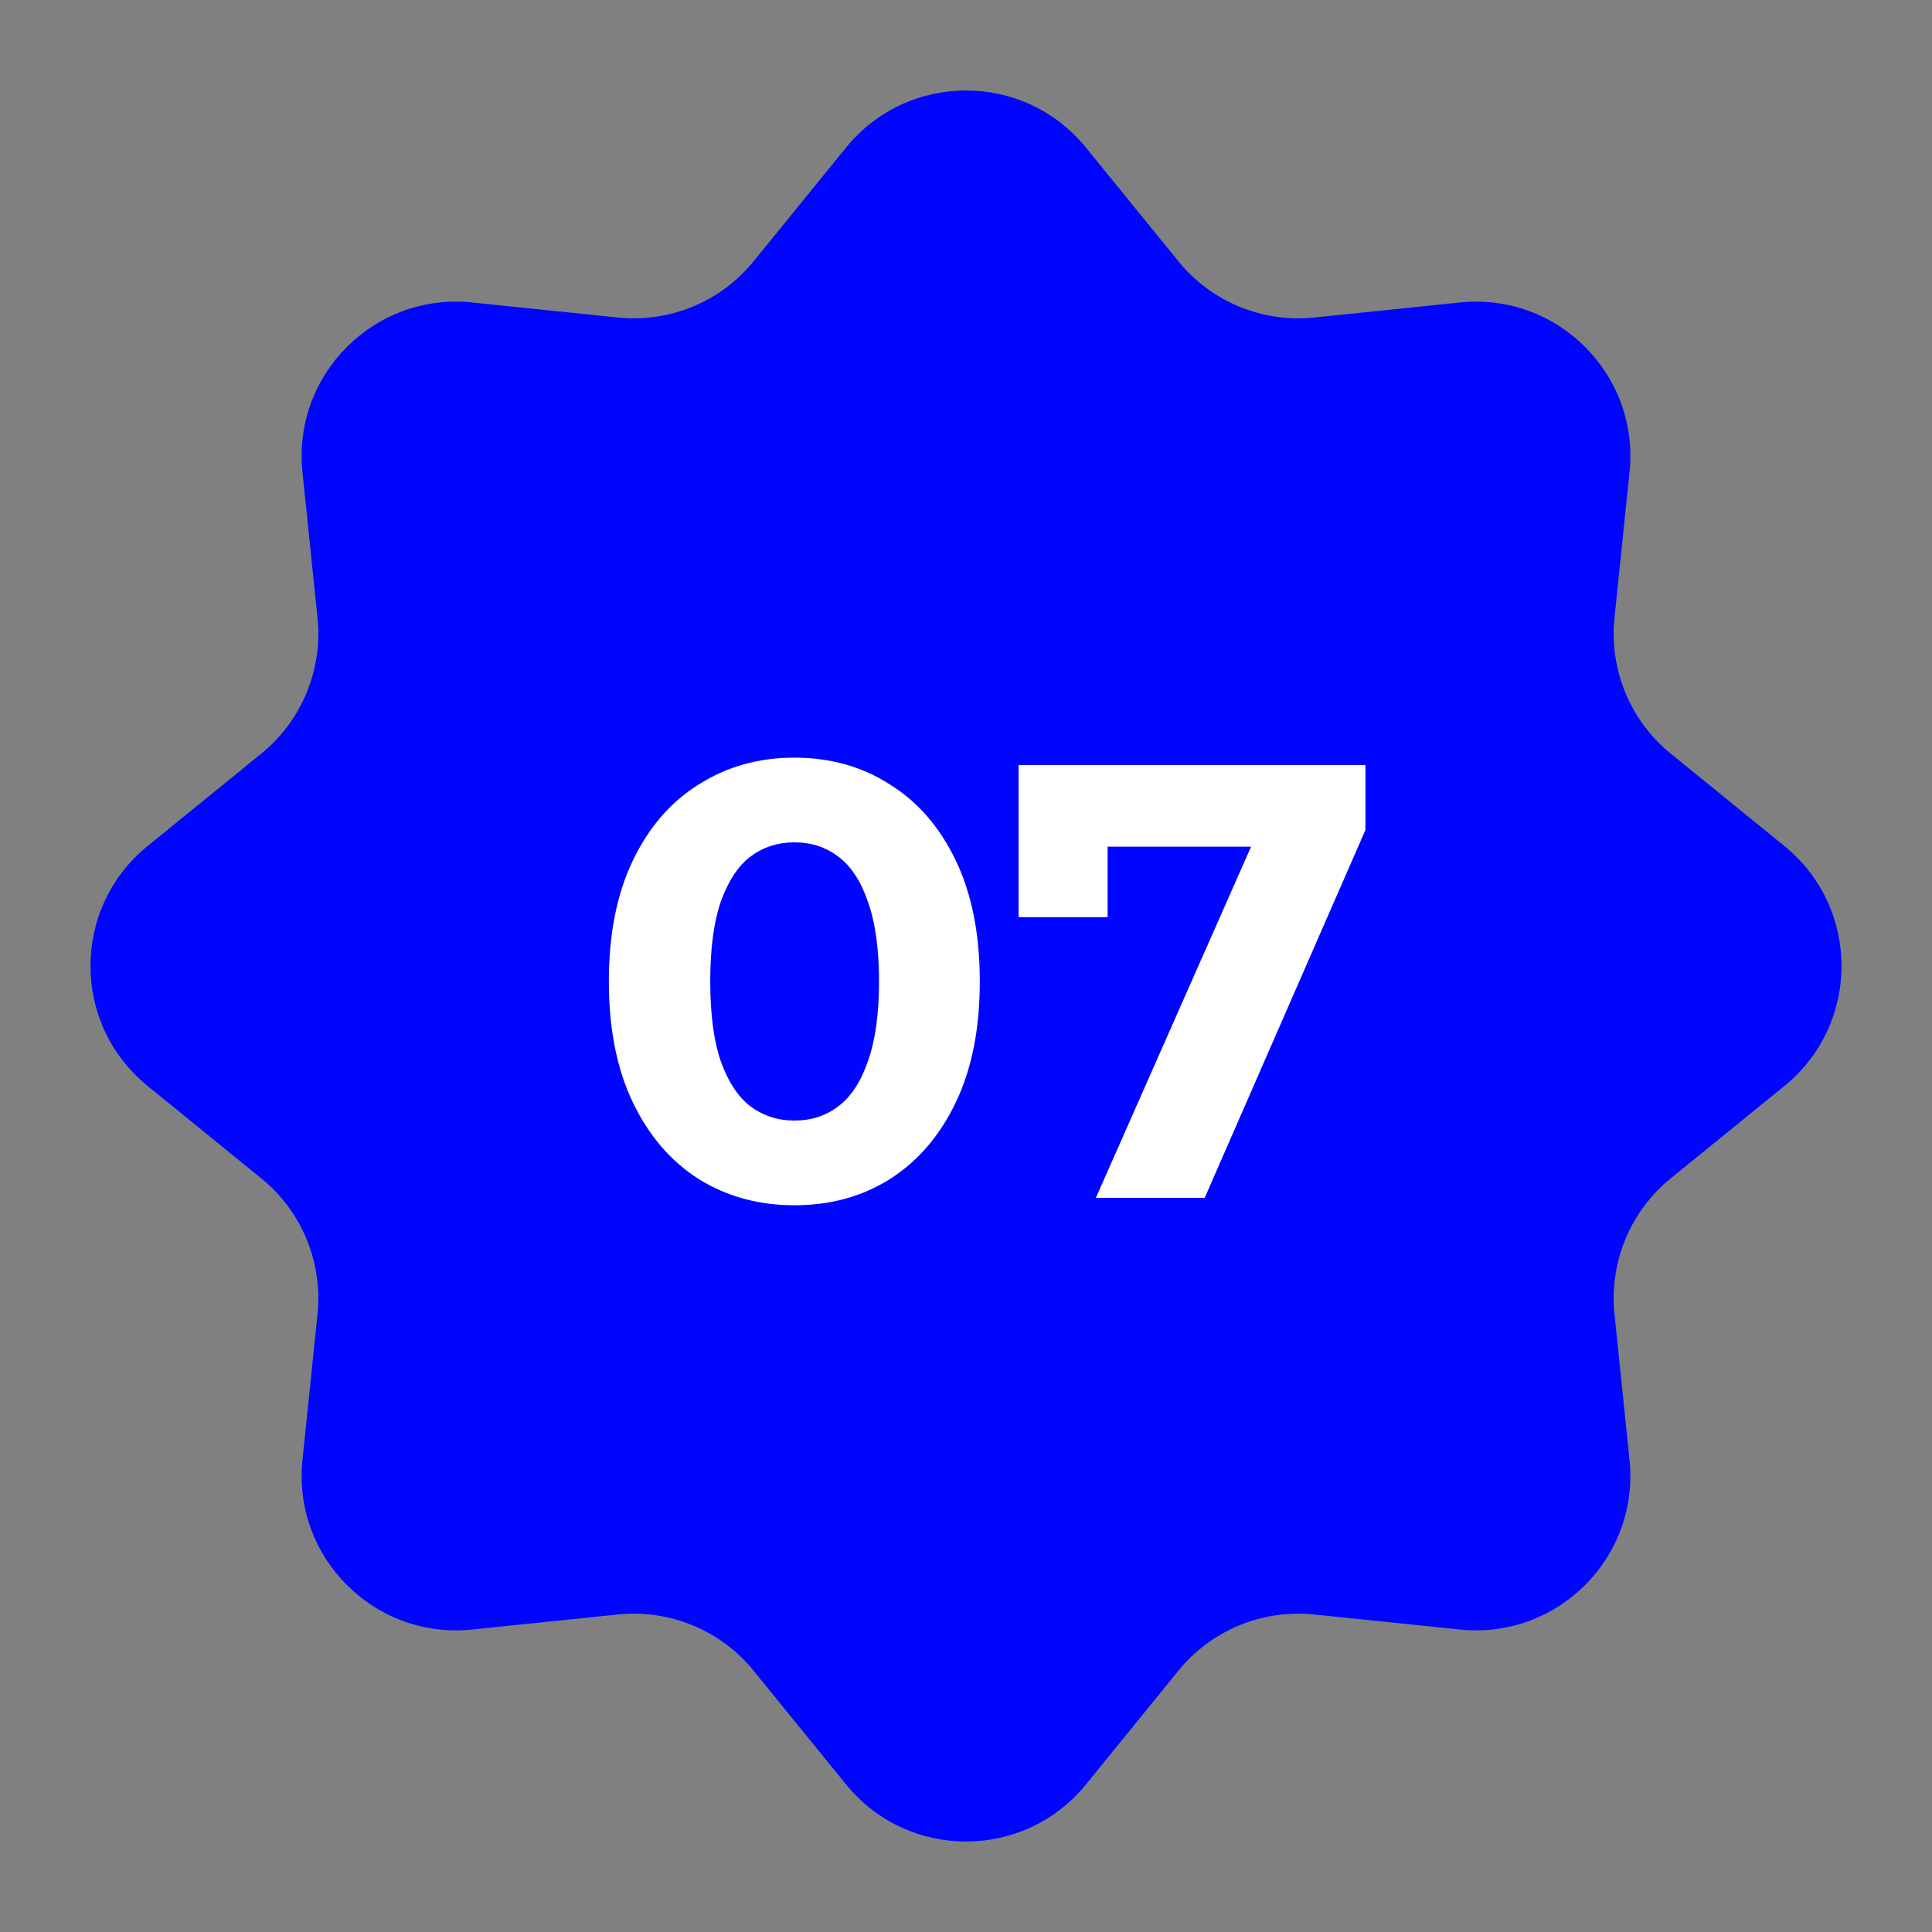
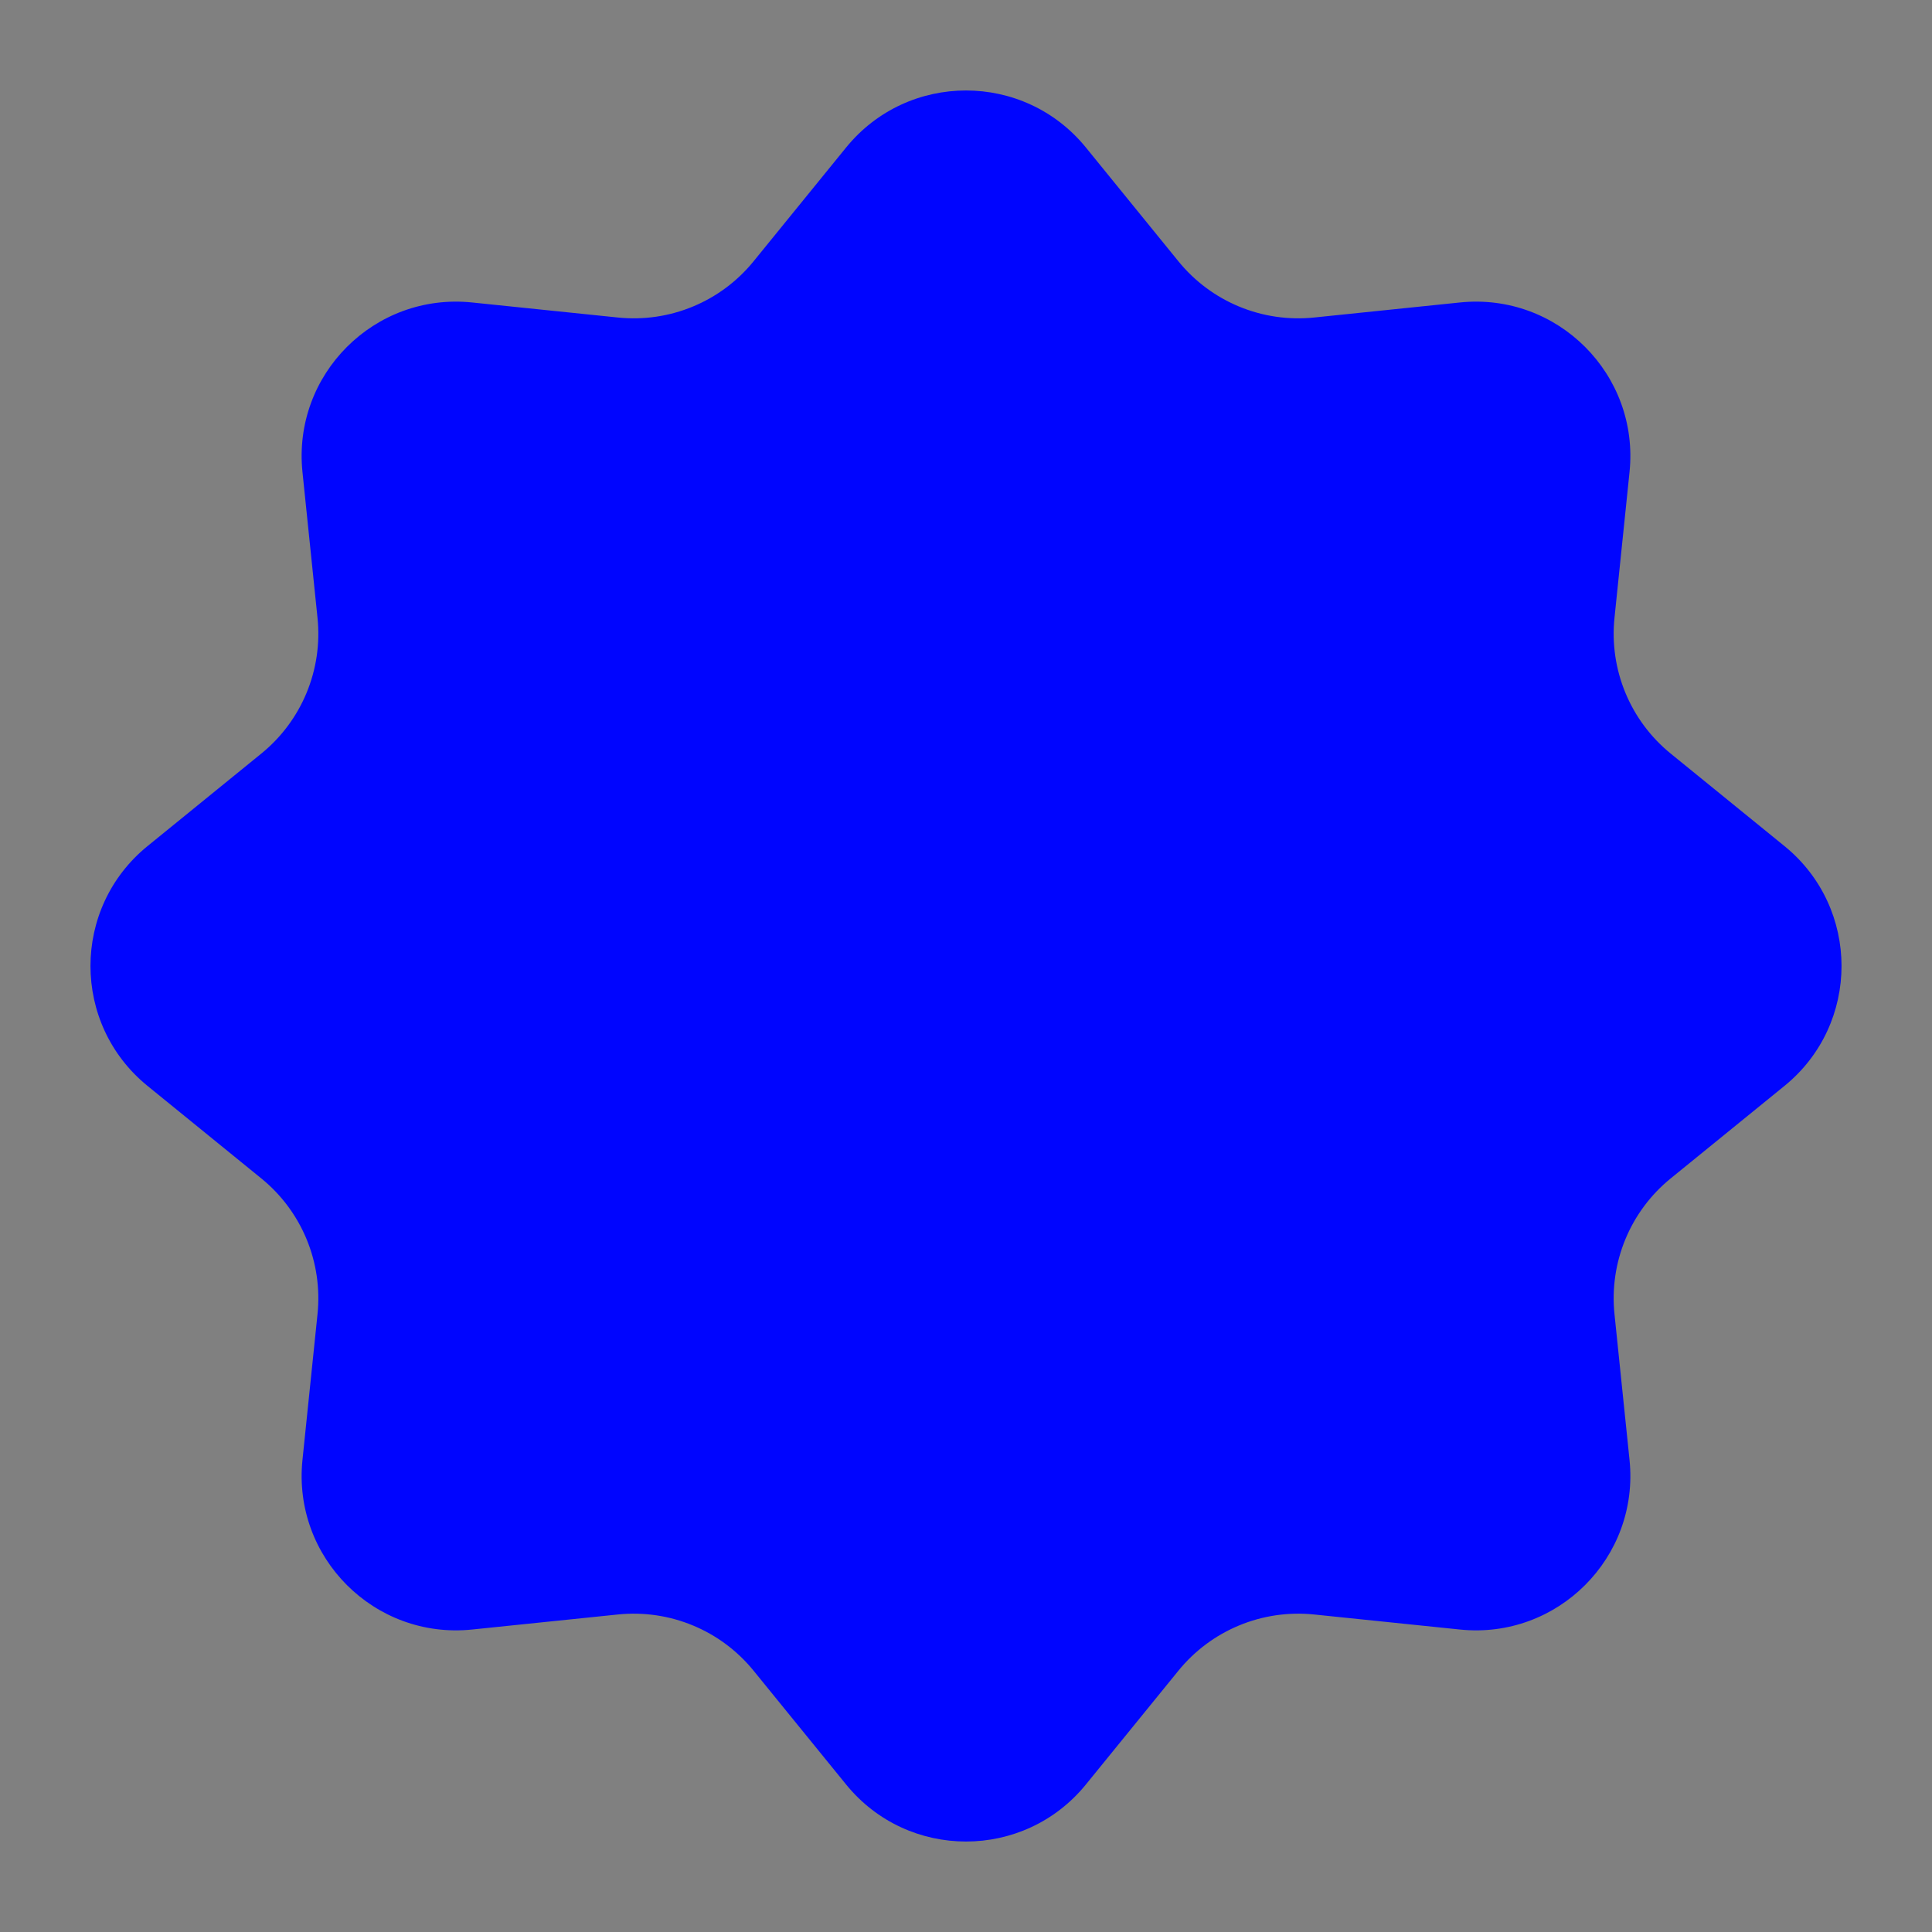
<svg xmlns="http://www.w3.org/2000/svg" width="50" height="50" viewBox="0 0 50 50" fill="none">
  <rect x="0" y="0" width="50" height="50" fill="#808080" stroke="none" />
  <path d="M21.896 3.819C23.497 1.849 26.503 1.849 28.104 3.819L30.496 6.761C31.347 7.809 32.668 8.356 34.011 8.217L37.782 7.828C40.307 7.567 42.433 9.693 42.172 12.218L41.783 15.989C41.644 17.332 42.191 18.653 43.239 19.504L46.181 21.896C48.151 23.497 48.151 26.503 46.181 28.104L43.239 30.496C42.191 31.347 41.644 32.668 41.783 34.011L42.172 37.782C42.433 40.307 40.307 42.433 37.782 42.172L34.011 41.783C32.668 41.644 31.347 42.191 30.496 43.239L28.104 46.181C26.503 48.151 23.497 48.151 21.896 46.181L19.504 43.239C18.653 42.191 17.332 41.644 15.989 41.783L12.218 42.172C9.693 42.433 7.567 40.307 7.828 37.782L8.217 34.011C8.356 32.668 7.809 31.347 6.761 30.496L3.819 28.104C1.849 26.503 1.849 23.497 3.819 21.896L6.761 19.504C7.809 18.653 8.356 17.332 8.217 15.989L7.828 12.217C7.567 9.693 9.693 7.567 12.218 7.828L15.989 8.217C17.332 8.356 18.653 7.809 19.504 6.761L21.896 3.819Z" fill="#0005FF" />
-   <path d="M20.557 31.192C19.64 31.192 18.818 30.968 18.093 30.52C17.367 30.061 16.797 29.4 16.381 28.536C15.965 27.672 15.757 26.627 15.757 25.4C15.757 24.173 15.965 23.128 16.381 22.264C16.797 21.4 17.367 20.744 18.093 20.296C18.818 19.837 19.64 19.608 20.557 19.608C21.485 19.608 22.306 19.837 23.021 20.296C23.746 20.744 24.317 21.4 24.733 22.264C25.149 23.128 25.357 24.173 25.357 25.4C25.357 26.627 25.149 27.672 24.733 28.536C24.317 29.4 23.746 30.061 23.021 30.52C22.306 30.968 21.485 31.192 20.557 31.192ZM20.557 29C20.994 29 21.373 28.877 21.693 28.632C22.023 28.387 22.279 27.997 22.461 27.464C22.653 26.931 22.749 26.243 22.749 25.4C22.749 24.557 22.653 23.869 22.461 23.336C22.279 22.803 22.023 22.413 21.693 22.168C21.373 21.923 20.994 21.8 20.557 21.8C20.13 21.8 19.752 21.923 19.421 22.168C19.101 22.413 18.845 22.803 18.653 23.336C18.471 23.869 18.381 24.557 18.381 25.4C18.381 26.243 18.471 26.931 18.653 27.464C18.845 27.997 19.101 28.387 19.421 28.632C19.752 28.877 20.13 29 20.557 29ZM28.361 31L32.873 20.792L33.545 21.912H27.513L28.665 20.696V23.736H26.361V19.8H35.337V21.48L31.177 31H28.361Z" fill="white" />
</svg>